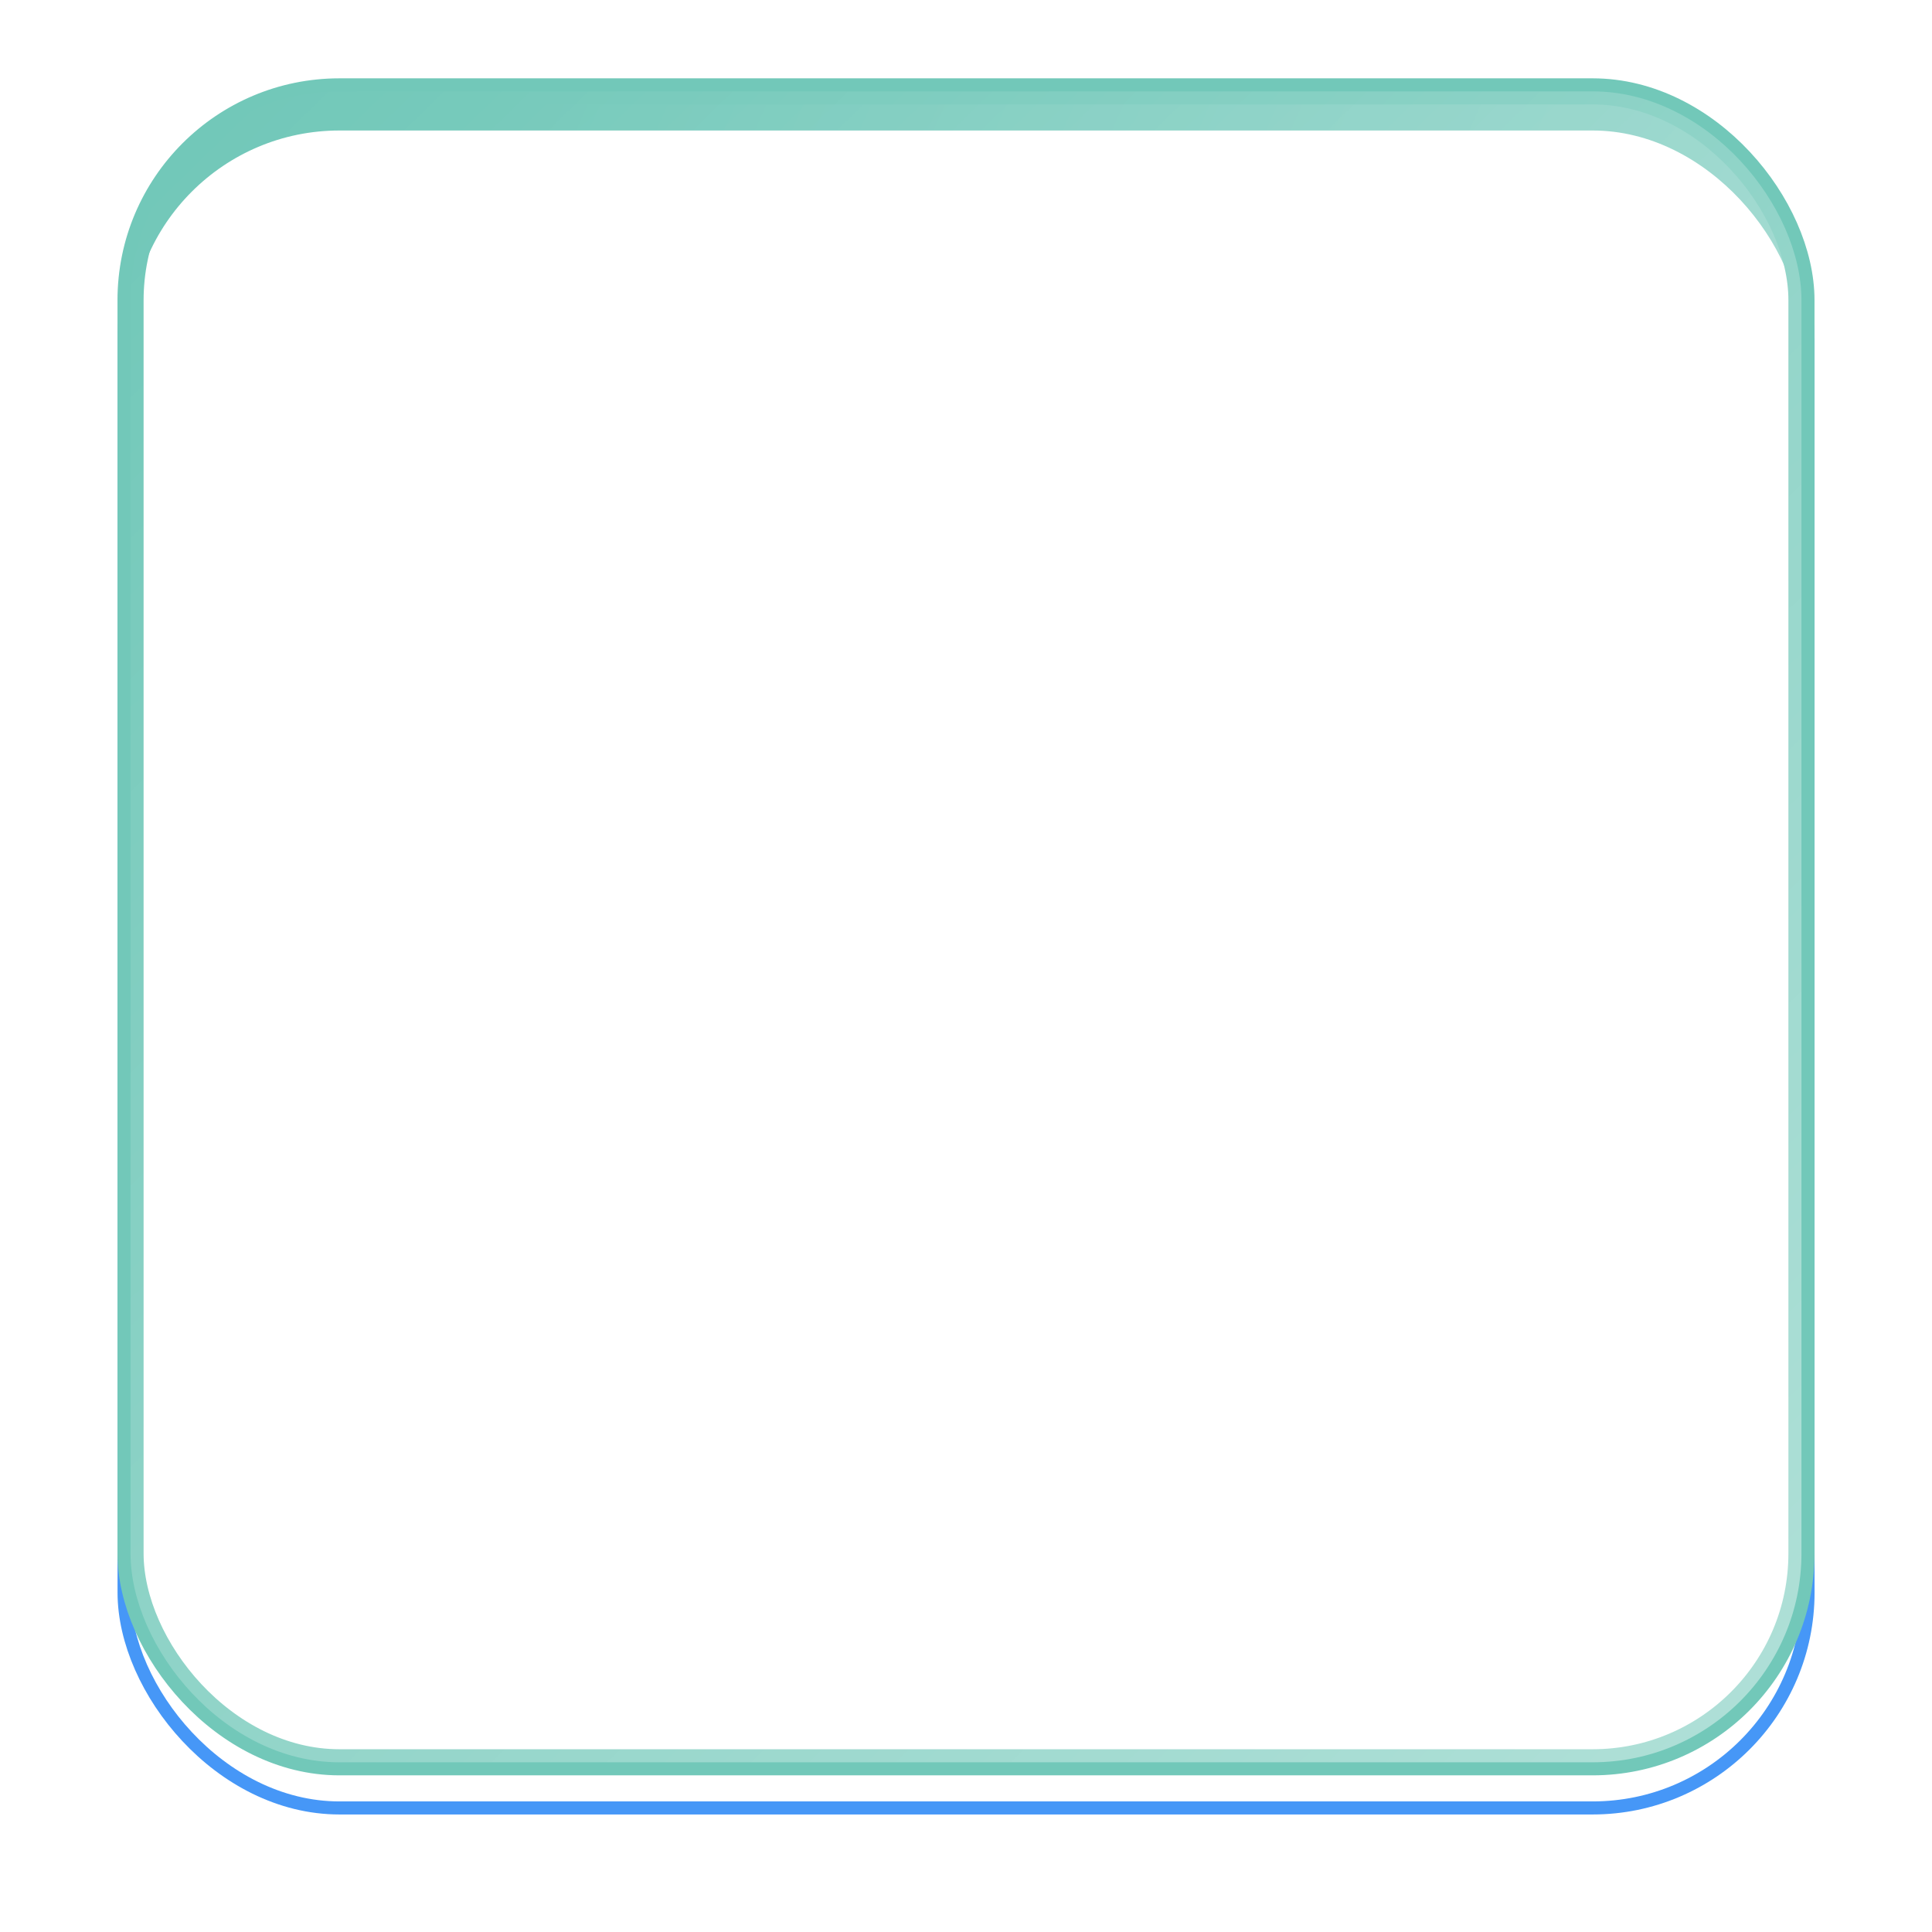
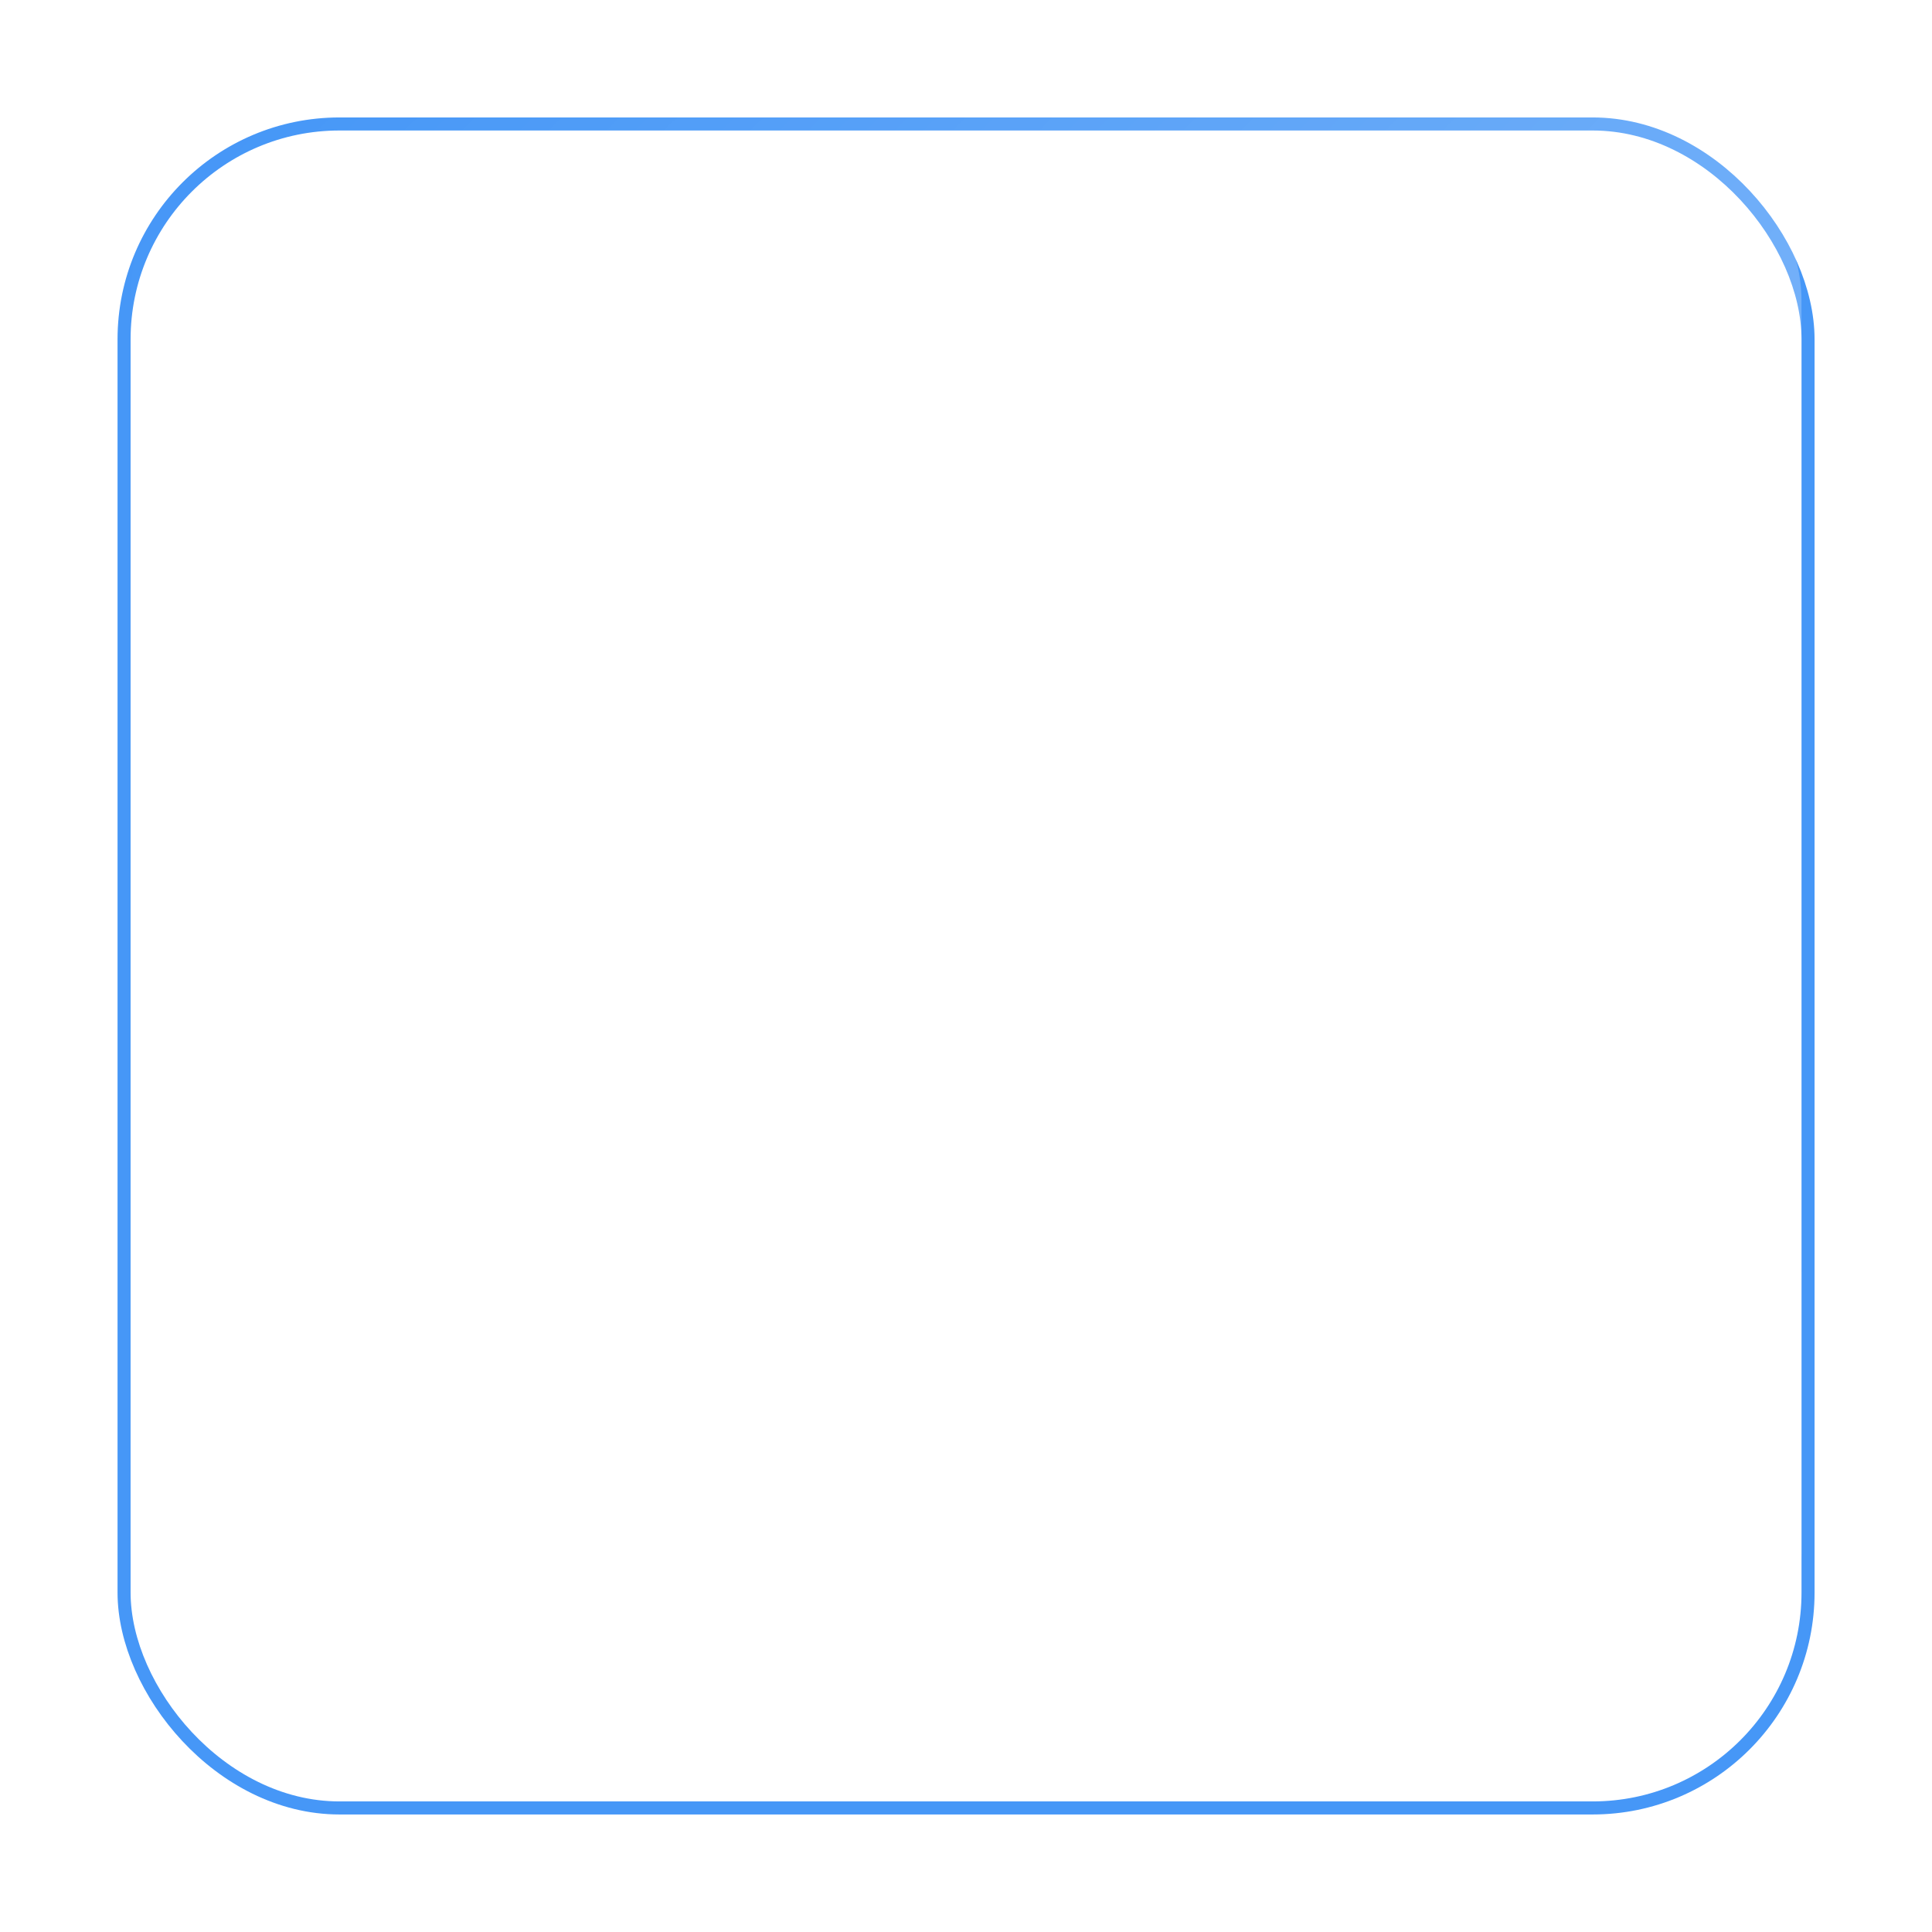
<svg xmlns="http://www.w3.org/2000/svg" width="148" height="148" viewBox="0 0 148 148">
  <defs>
    <linearGradient id="linear-gradient" x1="0.008" y1="0.5" x2="0.982" y2="0.93" gradientUnits="objectBoundingBox">
      <stop offset="0" stop-color="#72C8B9" />
      <stop offset="1" stop-color="#8FD3C8" />
    </linearGradient>
    <filter id="Background" x="0" y="0" width="148" height="148" filterUnits="userSpaceOnUse">
      <feOffset dy="3" input="SourceAlpha" />
      <feGaussianBlur stdDeviation="3" result="blur" />
      <feFlood flood-opacity="0.161" />
      <feComposite operator="in" in2="blur" />
    </filter>
    <filter id="Background-2" x="0" y="0" width="148" height="148" filterUnits="userSpaceOnUse">
      <feOffset dy="3" input="SourceAlpha" />
      <feGaussianBlur stdDeviation="3" result="blur-2" />
      <feFlood flood-opacity="0.161" result="color" />
      <feComposite operator="out" in="SourceGraphic" in2="blur-2" />
      <feComposite operator="in" in="color" />
      <feComposite operator="in" in2="SourceGraphic" />
    </filter>
    <linearGradient id="linear-gradient-3" x1="0.043" y1="0.041" x2="1.212" y2="1.239" gradientUnits="objectBoundingBox">
      <stop offset="0" stop-color="#fff" stop-opacity="0" />
      <stop offset="1" stop-color="#fff" />
    </linearGradient>
  </defs>
  <g transform="translate(10.304 6.897)">
    <g data-name="Background">
      <g data-type="innerShadowGroup">
        <g transform="translate(-10.3 -6.9)" filter="url(#Background)">
          <rect width="128" height="128" rx="16" transform="translate(10 7)" stroke="#4697f7" stroke-width="2" fill="url(#linear-gradient)" />
        </g>
-         <rect width="128" height="128" rx="16" transform="translate(-0.304 0.103)" fill="url(#linear-gradient)" />
        <g transform="translate(-10.3 -6.9)" filter="url(#Background-2)">
          <rect width="128" height="128" rx="16" transform="translate(10 7)" fill="#fff" />
        </g>
-         <rect width="128" height="128" rx="16" transform="translate(-0.304 0.103)" fill="none" stroke="#72C8B9" stroke-width="2" />
      </g>
      <rect width="128" height="128" rx="16" transform="translate(-0.304 0.103)" opacity="0.55" fill="url(#linear-gradient-3)" style="mix-blend-mode: soft-light; isolation: isolate" />
    </g>
    <g transform="translate(14.6 14.65) scale(3.1)" fill="#fff">
      <path d="M19.386 21.421C19.292 21.515 19.085 21.485 18.791 21.35C17.876 20.937 16.116 19.527 14.268 17.681C12.404 15.817 10.989 14.045 10.588 13.137C10.462 12.852 10.436 12.652 10.527 12.562C10.907 12.181 13.198 13.857 15.645 16.303C18.091 18.75 19.767 21.041 19.386 21.421Z" fill="#fff" />
-       <path d="M8.43 26.877L7.413 25.851C7.848 25.42 8.328 24.944 8.79 24.49C10.162 23.142 11.994 22.763 14.506 22.589C14.595 22.581 14.687 22.574 14.777 22.563C15.128 22.519 15.464 22.436 15.776 22.318C16.248 22.139 16.874 21.843 17.487 21.368C16.48 20.686 15.148 19.545 13.775 18.173C12.392 16.79 11.246 15.452 10.566 14.442C10.089 15.056 9.791 15.682 9.613 16.154C9.5 16.453 9.419 16.776 9.374 17.114C9.361 17.216 9.351 17.327 9.341 17.437C9.206 19.395 8.935 21.622 7.441 23.143C7.019 23.571 6.58 24.015 6.174 24.425L5.148 23.408C5.553 23 5.992 22.557 6.412 22.13C7.448 21.076 7.75 19.511 7.902 17.328C7.914 17.188 7.926 17.058 7.942 16.929C8.003 16.476 8.111 16.046 8.263 15.644C8.564 14.85 9.144 13.696 10.201 12.703C10.372 12.543 10.61 12.476 10.839 12.522C11.068 12.569 11.261 12.724 11.356 12.938C11.651 13.606 12.853 15.21 14.797 17.152C16.735 19.09 18.303 20.273 18.996 20.585C19.209 20.681 19.362 20.874 19.407 21.103C19.453 21.332 19.385 21.569 19.225 21.738C18.233 22.791 17.081 23.369 16.288 23.669C15.871 23.828 15.422 23.938 14.959 23.996C14.846 24.011 14.733 24.019 14.622 24.029C14.62 24.029 14.608 24.03 14.606 24.031C12.423 24.182 10.858 24.483 9.803 25.52C9.343 25.973 8.863 26.446 8.43 26.877Z" fill="#fff" />
-       <path d="M15.962 31.932C12.445 31.932 8.915 30.768 5.98 28.407L5.352 27.901L6.113 27.144C6.389 26.869 6.866 26.394 7.414 25.85L8.431 26.876C8.093 27.211 7.782 27.52 7.53 27.771C13.267 31.889 21.169 31.282 26.227 26.224C31.285 21.168 31.892 13.266 27.774 7.529C27.386 7.919 26.882 8.425 26.36 8.953L25.332 7.938C26.051 7.211 26.735 6.525 27.131 6.127L27.903 5.352L28.409 5.98C33.52 12.332 33.021 21.475 27.248 27.245C24.142 30.352 20.06 31.932 15.962 31.932Z" fill="#fff" />
+       <path d="M15.962 31.932C12.445 31.932 8.915 30.768 5.98 28.407L5.352 27.901L6.113 27.144L8.431 26.876C8.093 27.211 7.782 27.52 7.53 27.771C13.267 31.889 21.169 31.282 26.227 26.224C31.285 21.168 31.892 13.266 27.774 7.529C27.386 7.919 26.882 8.425 26.36 8.953L25.332 7.938C26.051 7.211 26.735 6.525 27.131 6.127L27.903 5.352L28.409 5.98C33.52 12.332 33.021 21.475 27.248 27.245C24.142 30.352 20.06 31.932 15.962 31.932Z" fill="#fff" />
      <path d="M21.105 19.534C20.948 19.534 20.792 19.484 20.661 19.382C19.228 18.267 17.694 16.901 16.225 15.431C14.866 14.072 13.584 12.646 12.52 11.308C12.306 11.039 12.312 10.655 12.534 10.392C13.568 9.171 14.839 8.515 15.723 8.178C16.147 8.018 16.595 7.908 17.054 7.85C17.177 7.837 17.287 7.826 17.4 7.817C19.591 7.665 21.156 7.363 22.211 6.326C22.443 6.098 22.68 5.864 22.913 5.633L23.929 6.66C23.694 6.892 23.456 7.127 23.223 7.357C21.702 8.851 19.475 9.122 17.507 9.258C17.417 9.265 17.321 9.275 17.223 9.285C16.886 9.328 16.551 9.41 16.235 9.53C15.624 9.762 14.789 10.179 14.042 10.895C14.989 12.048 16.087 13.253 17.245 14.41C18.508 15.673 19.816 16.855 21.06 17.857C21.759 17.116 22.168 16.293 22.396 15.691C22.509 15.394 22.59 15.069 22.638 14.729C22.65 14.634 22.66 14.527 22.667 14.419C22.844 11.906 23.223 10.074 24.57 8.703C24.819 8.449 25.076 8.19 25.328 7.935L26.354 8.951C26.103 9.204 25.849 9.463 25.6 9.716C24.564 10.77 24.262 12.335 24.108 14.52C24.1 14.653 24.086 14.789 24.069 14.919C24.006 15.376 23.898 15.804 23.747 16.203C23.272 17.455 22.52 18.545 21.574 19.36C21.441 19.476 21.273 19.534 21.105 19.534Z" fill="#fff" />
      <path d="M4.028 26.578L3.523 25.951C-1.586 19.601 -1.087 10.458 4.685 4.686C10.459 -1.087 19.601 -1.586 25.953 3.525L26.579 4.029L26.01 4.598C25.681 4.927 24.831 5.774 23.93 6.663L22.915 5.636C23.466 5.091 23.999 4.562 24.403 4.159C18.667 0.041 10.765 0.647 5.706 5.706C0.649 10.764 0.043 18.667 4.16 24.402C4.435 24.127 4.778 23.782 5.148 23.408L6.173 24.425C5.428 25.176 4.796 25.809 4.597 26.008L4.028 26.578Z" fill="#fff" />
    </g>
  </g>
</svg>